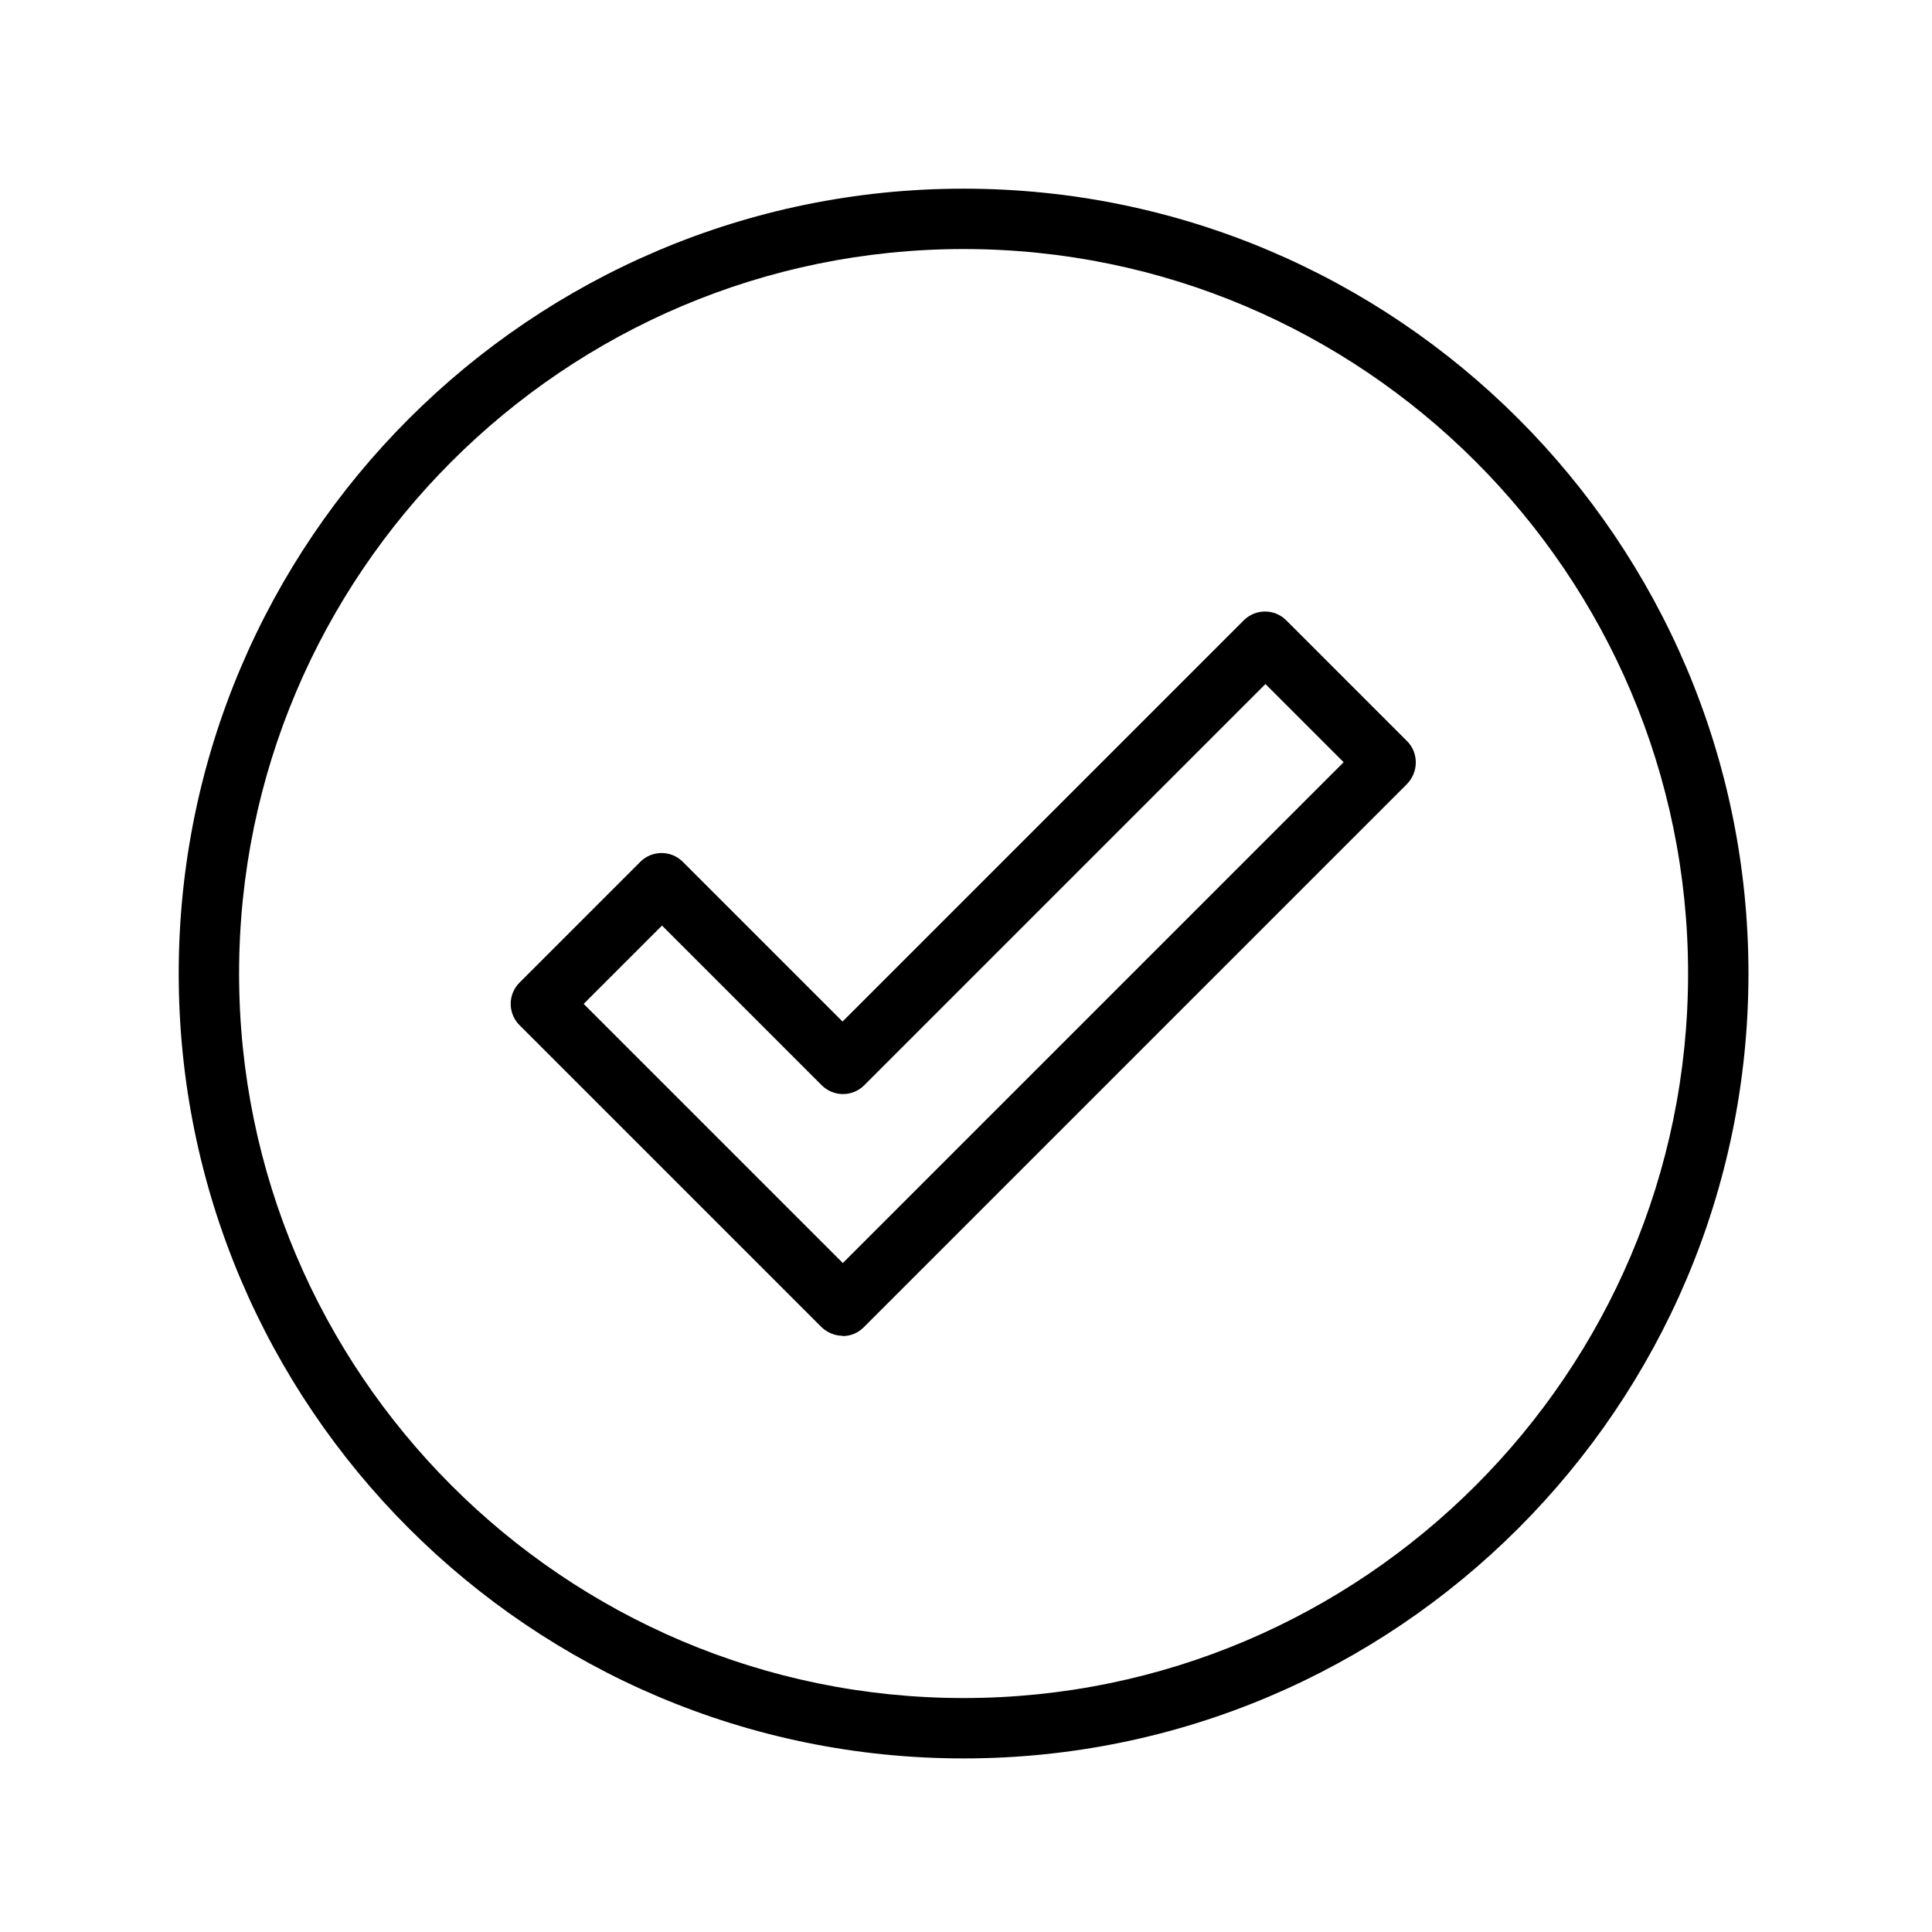
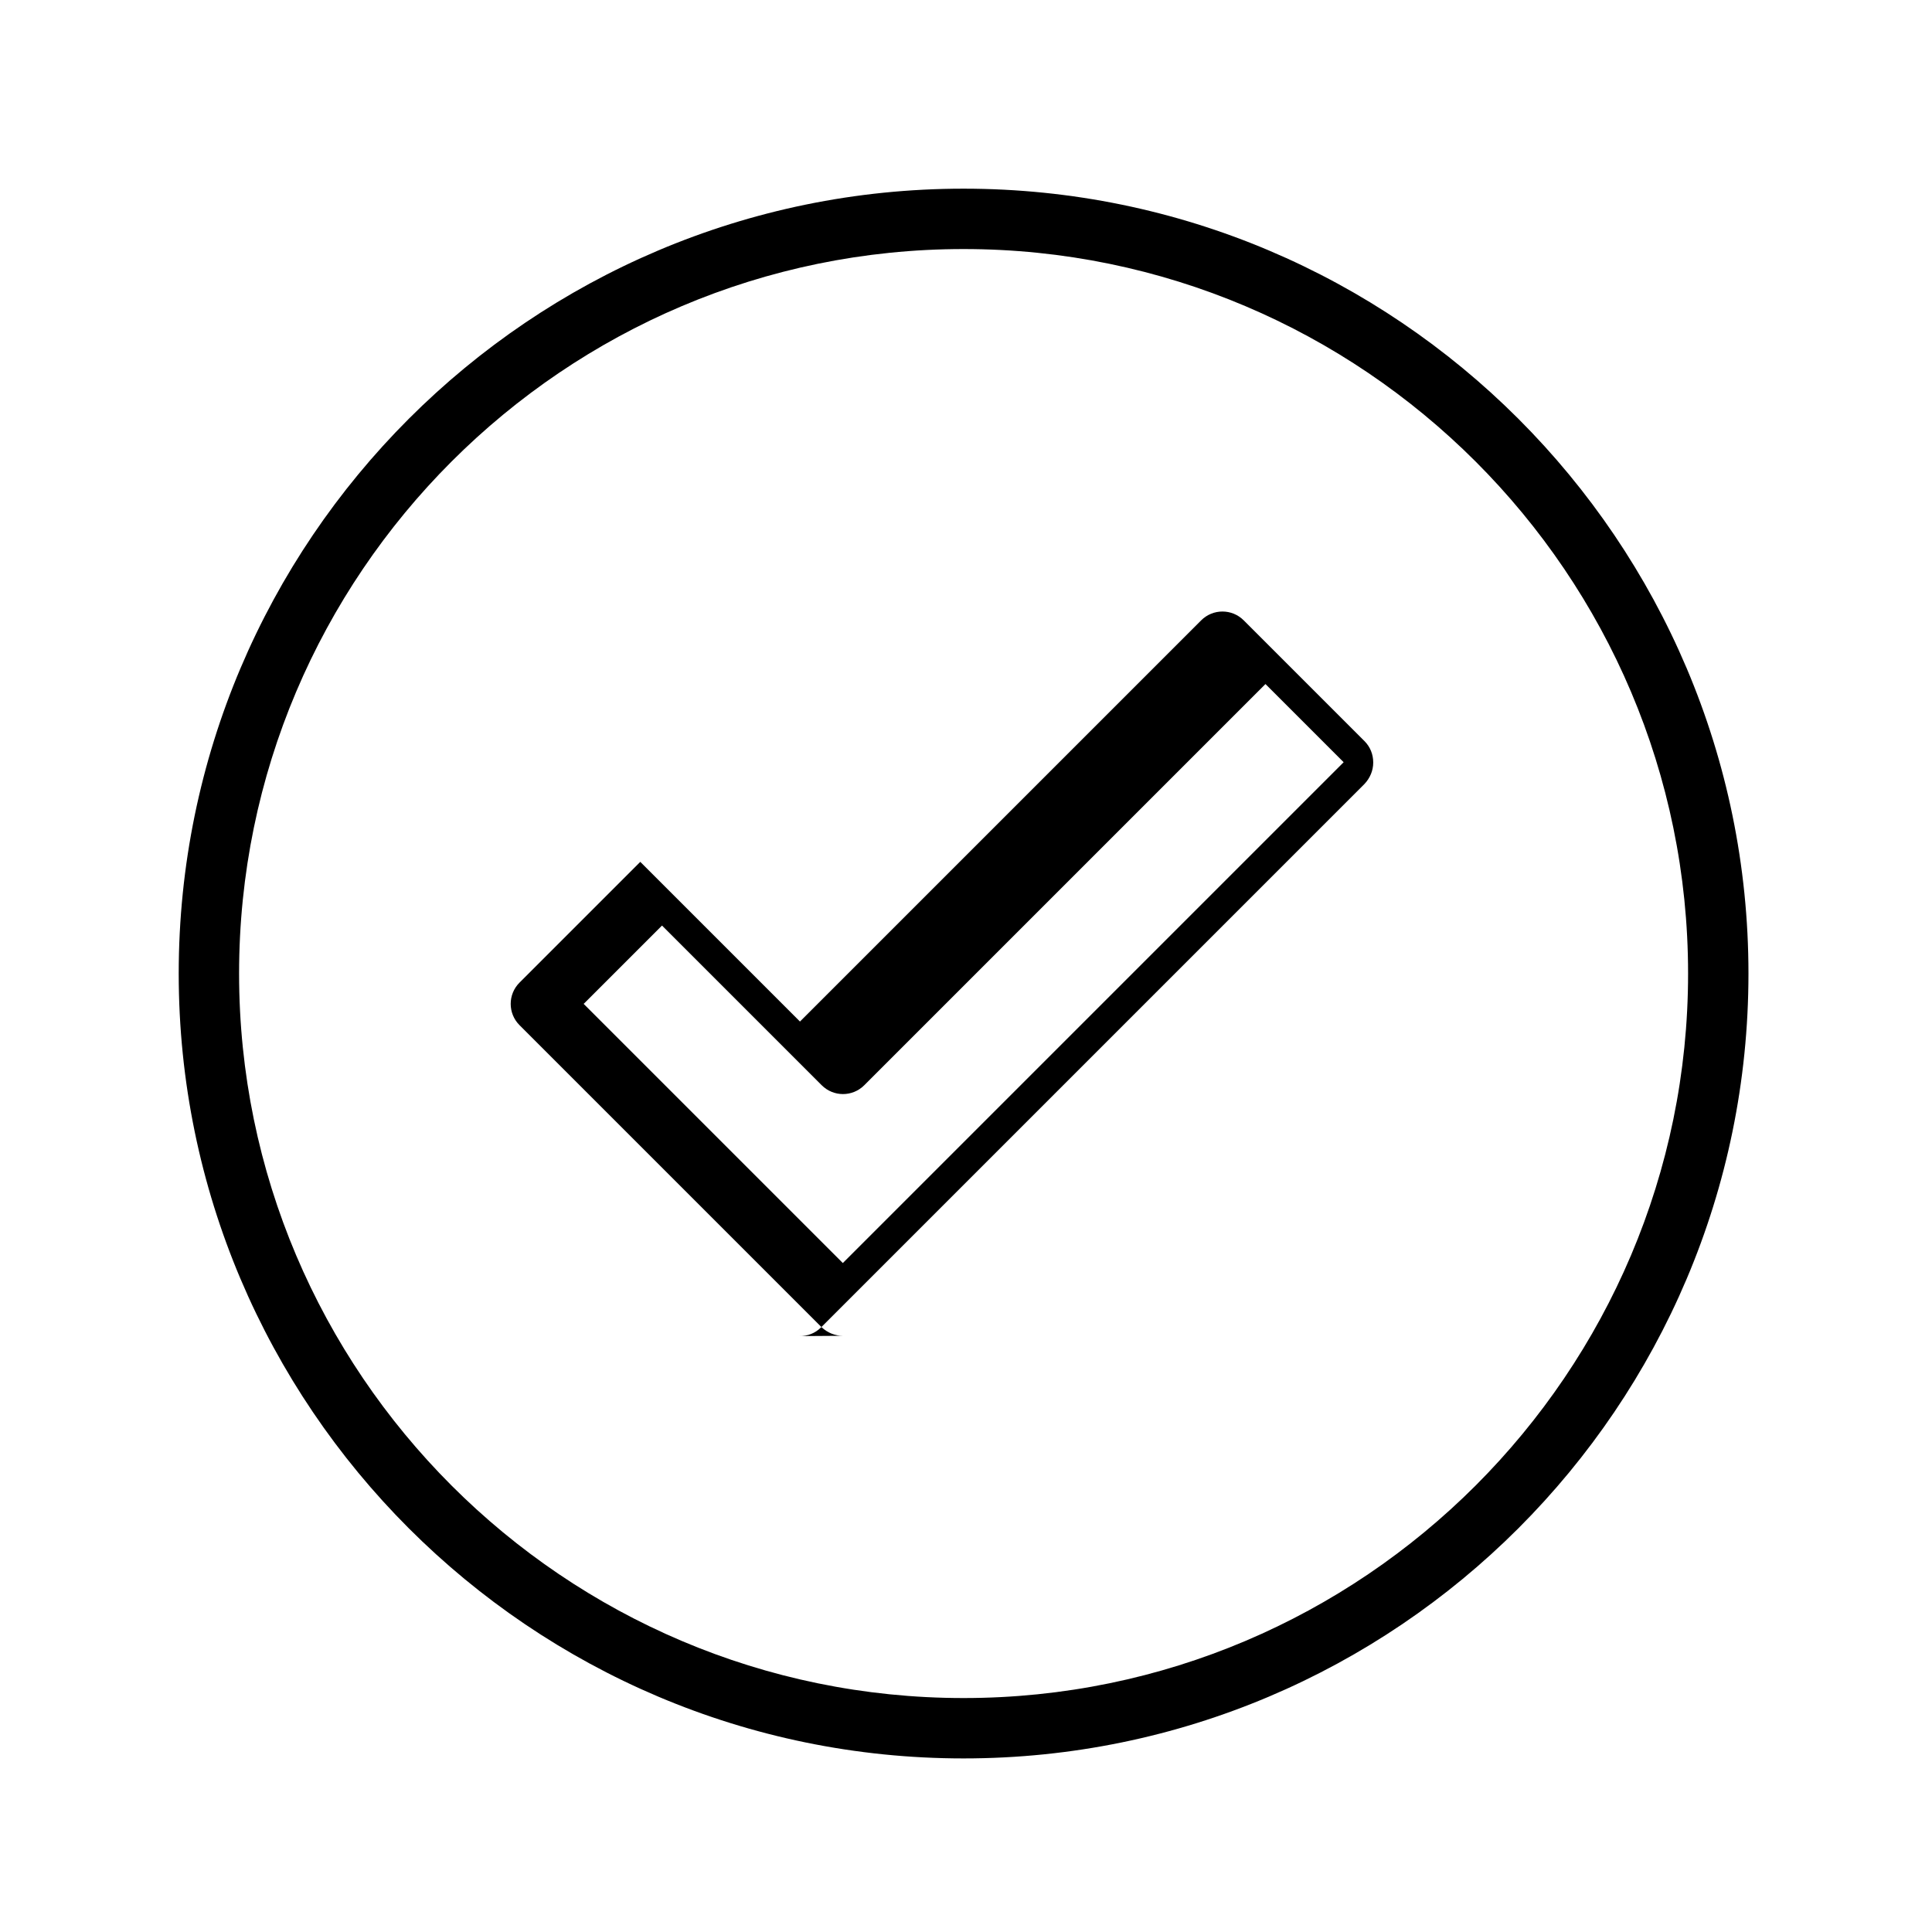
<svg xmlns="http://www.w3.org/2000/svg" id="uuid-770c4119-b892-4d99-be60-254d315c3c8a" data-name="Layer 1" viewBox="0 0 64 64">
  <defs>
    <style>
      .uuid-22756e90-c262-4fbc-9def-bd64458808d5 {
        fill: none;
      }
    </style>
  </defs>
-   <rect class="uuid-22756e90-c262-4fbc-9def-bd64458808d5" width="64" height="64" />
  <g>
-     <path d="M27.92,44.25c-.26,0-.51-.1-.71-.29l-10-10c-.39-.39-.39-1.02,0-1.41l4-4c.39-.39,1.02-.39,1.41,0l5.29,5.29,13.29-13.29c.39-.39,1.02-.39,1.41,0l4,4c.19.19.29.44.29.71s-.11.52-.29.71l-18,18c-.2.2-.45.29-.71.29ZM19.33,33.25l8.59,8.59,16.59-16.59-2.59-2.59-13.29,13.29c-.39.39-1.02.39-1.41,0l-5.29-5.29-2.59,2.59Z" />
+     <path d="M27.92,44.25c-.26,0-.51-.1-.71-.29l-10-10c-.39-.39-.39-1.02,0-1.41l4-4l5.29,5.29,13.29-13.29c.39-.39,1.02-.39,1.41,0l4,4c.19.19.29.44.29.71s-.11.52-.29.71l-18,18c-.2.2-.45.29-.71.29ZM19.33,33.25l8.59,8.59,16.59-16.59-2.59-2.59-13.29,13.29c-.39.39-1.02.39-1.41,0l-5.29-5.29-2.59,2.59Z" />
    <path d="M31.92,58.25c-14.34,0-26-11.66-26-26S17.58,6.25,31.92,6.25s26,11.66,26,26-11.66,26-26,26ZM31.92,8.25c-13.23,0-24,10.77-24,24s10.77,24,24,24,24-10.77,24-24-10.77-24-24-24Z" />
  </g>
</svg>